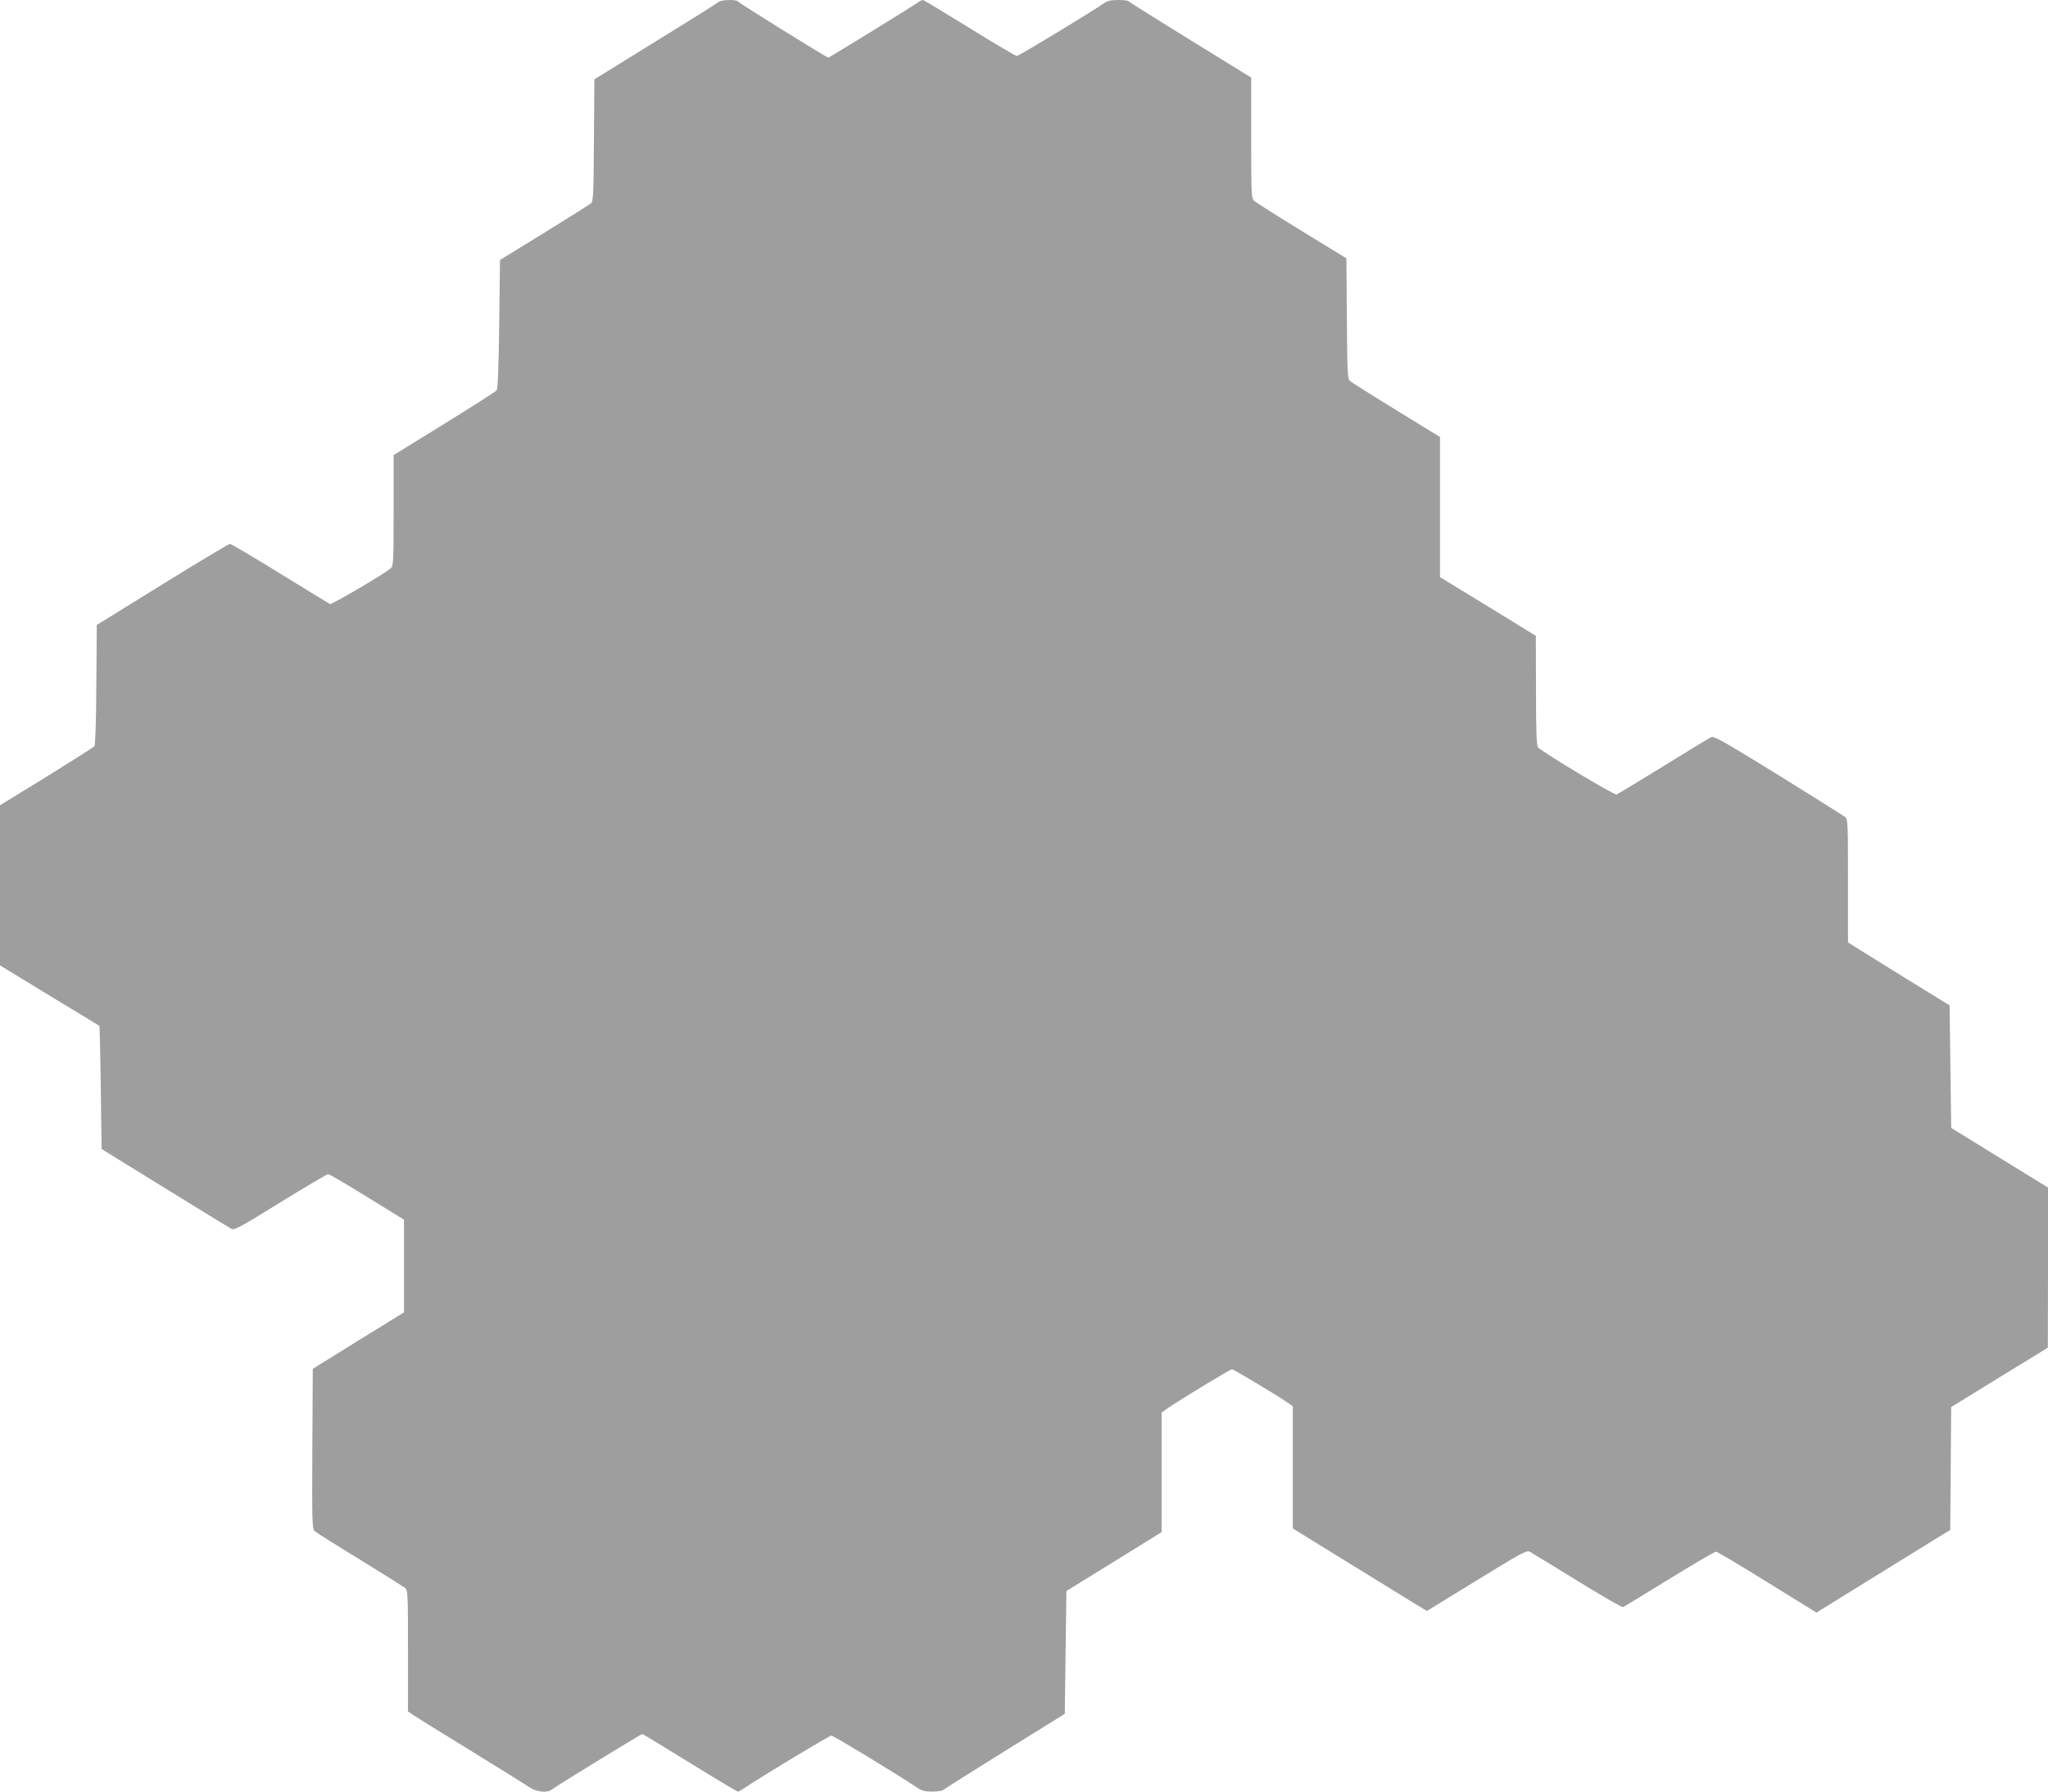
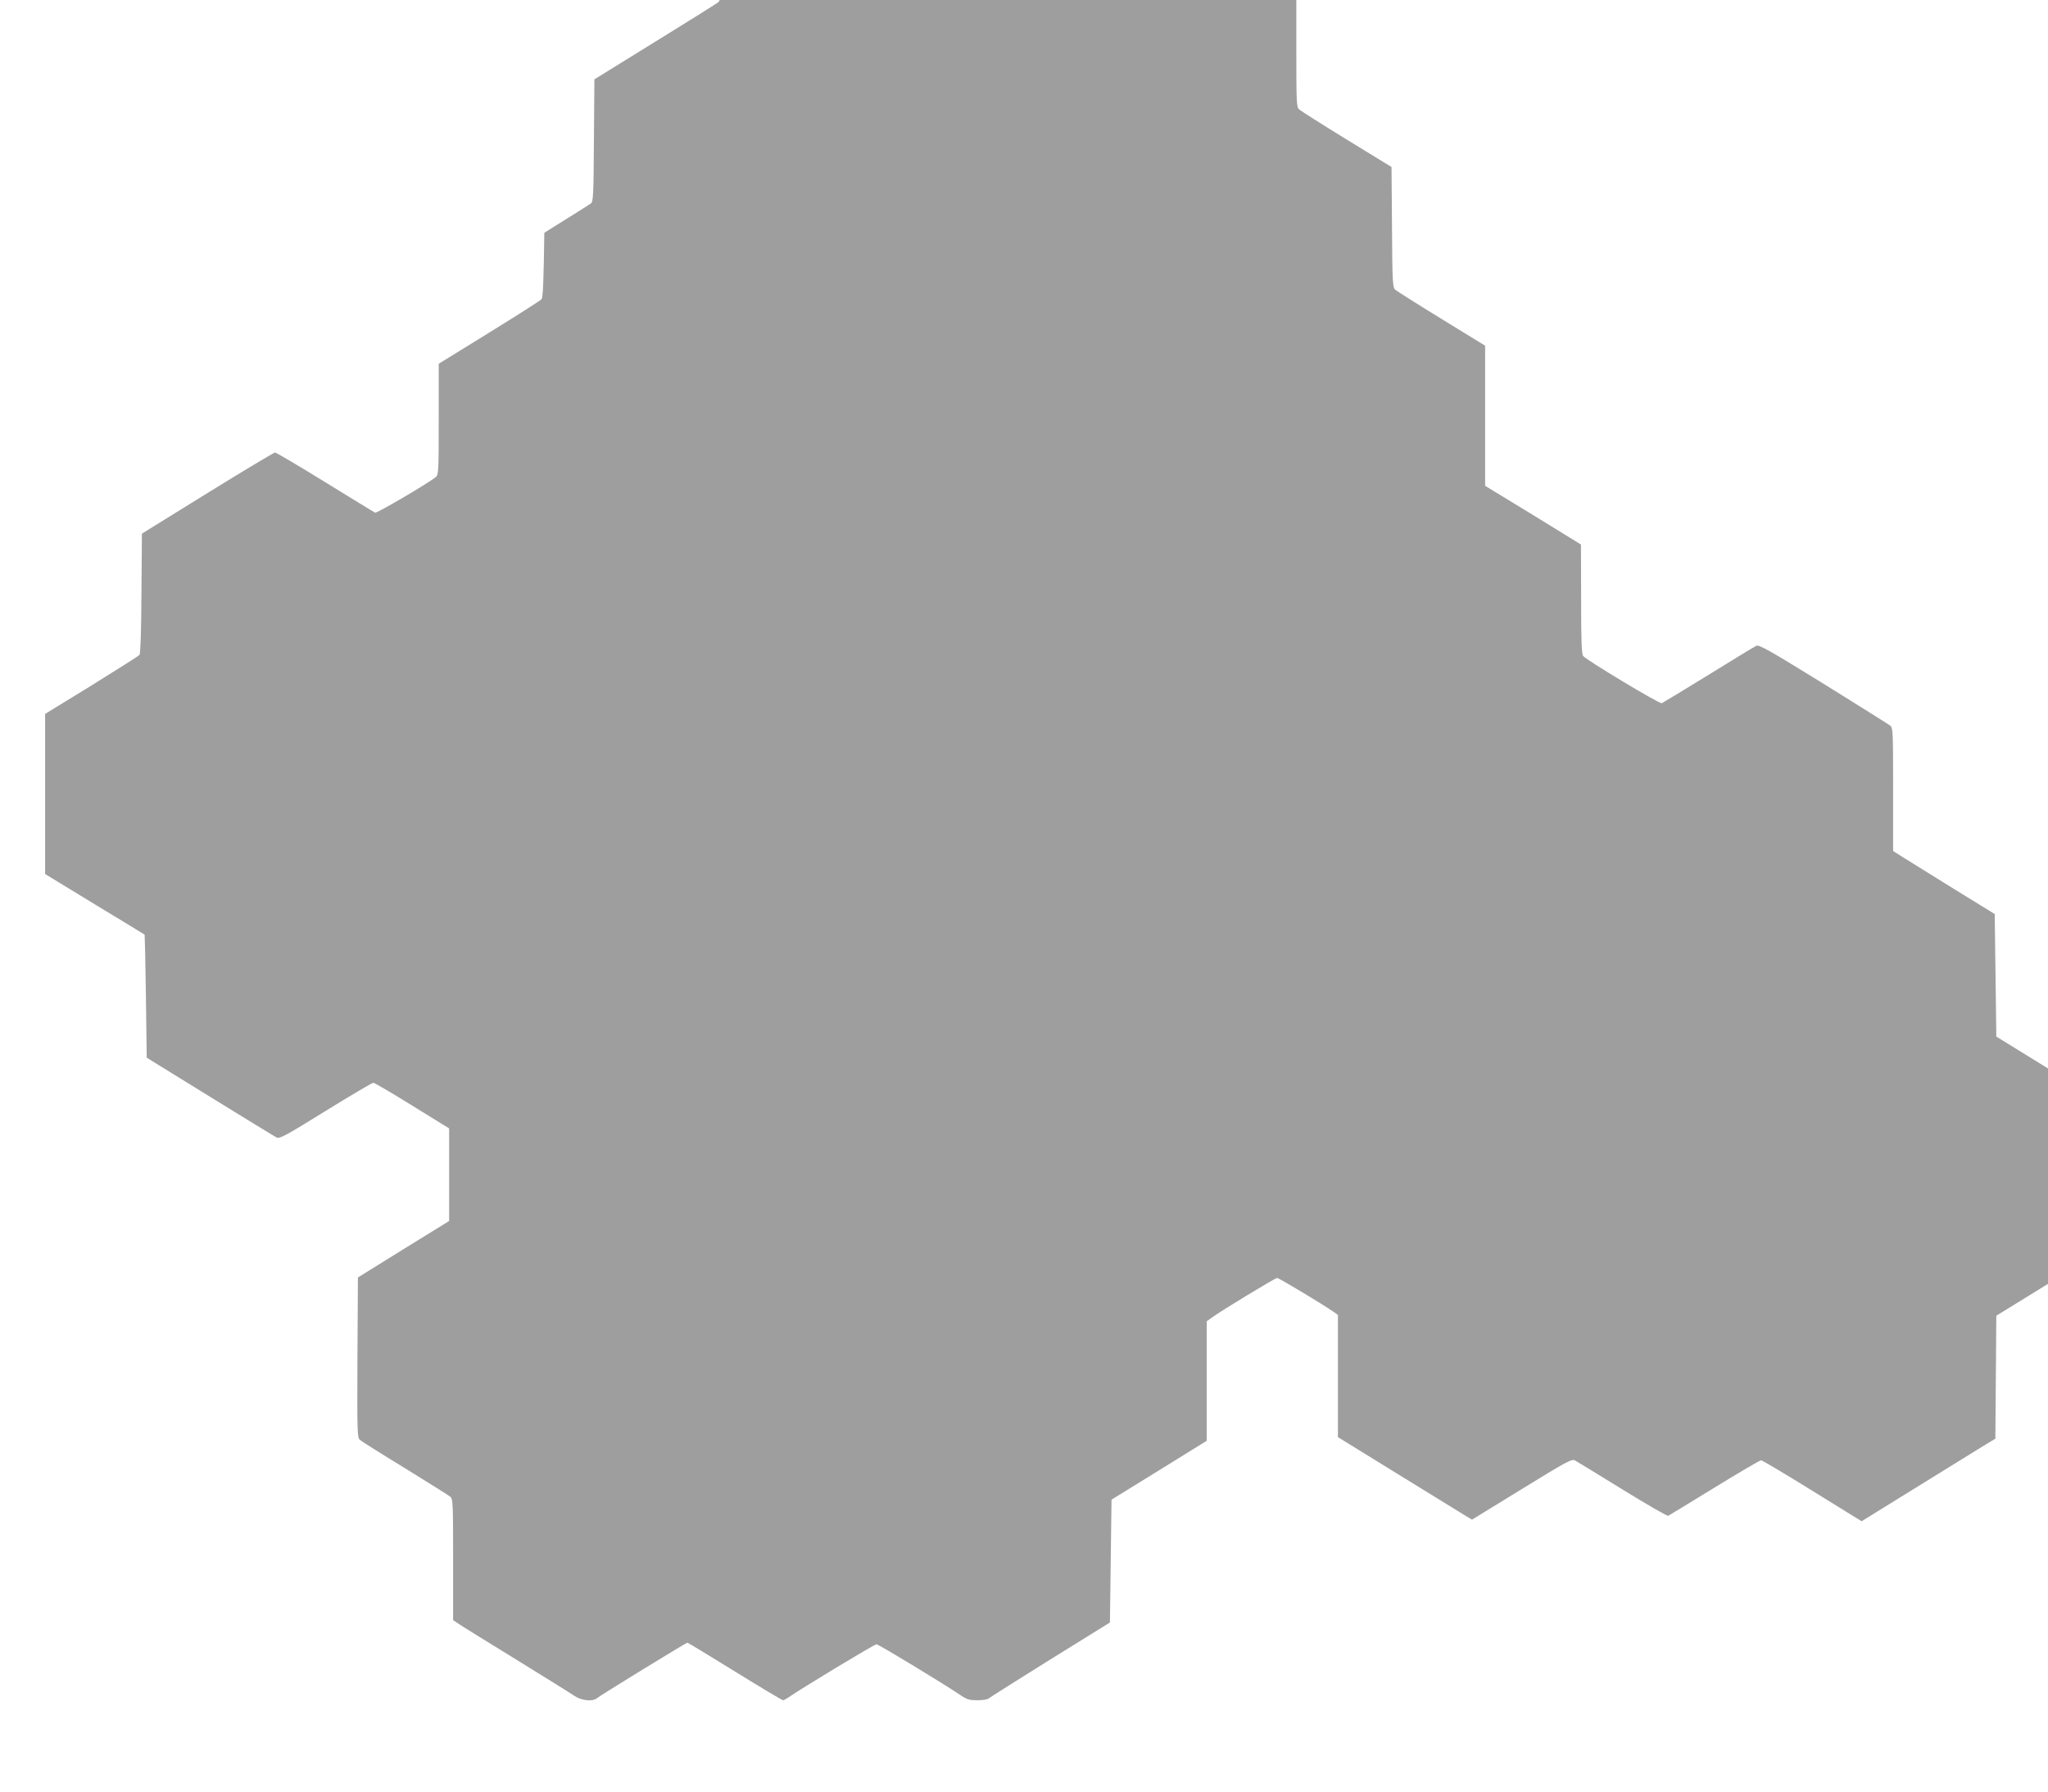
<svg xmlns="http://www.w3.org/2000/svg" version="1.0" width="1280pt" height="1120pt" viewBox="0 0 1280 1120" preserveAspectRatio="xMidYMid meet">
  <g transform="translate(0,1120) scale(0.1,-0.1)" fill="#9e9e9e" stroke="none">
-     <path d="M4492 11188 c-6 -6 -183 -117 -394 -247 l-383 -237 -3 -381 c-2 -333 -4 -382 -18 -394 -9 -7 -140 -90 -292 -184 l-277 -170 -5 -401 c-4 -288 -8 -405 -17 -415 -6 -8 -154 -102 -327 -209 l-316 -195 0 -346 c0 -317 -1 -347 -17 -361 -41 -36 -369 -228 -380 -224 -7 3 -148 89 -313 191 -165 102 -306 185 -313 185 -7 0 -197 -114 -422 -253 l-410 -254 -3 -373 c-1 -229 -6 -378 -12 -385 -6 -7 -141 -92 -300 -191 l-290 -178 0 -500 0 -501 310 -189 c171 -103 311 -189 312 -190 1 0 5 -174 8 -385 l5 -384 395 -244 c217 -134 405 -249 417 -255 19 -9 56 11 306 166 157 97 291 176 298 176 8 0 118 -65 244 -143 l230 -142 0 -289 0 -290 -285 -176 -285 -177 -3 -500 c-2 -466 -1 -501 15 -515 10 -9 137 -89 283 -178 146 -90 273 -170 283 -178 16 -14 17 -45 17 -393 l0 -378 28 -19 c15 -11 176 -111 357 -222 182 -112 349 -216 372 -232 46 -31 114 -38 142 -15 21 18 558 347 565 347 4 0 137 -81 297 -180 160 -99 296 -180 301 -180 5 0 21 9 36 19 73 52 535 331 548 331 13 0 422 -248 531 -322 34 -23 52 -28 100 -28 33 0 64 5 70 11 6 6 179 115 384 243 l374 232 5 384 5 384 298 184 297 184 0 373 0 374 33 24 c56 41 395 247 407 247 11 0 289 -167 353 -212 l27 -19 0 -382 0 -382 332 -205 c183 -113 371 -229 419 -258 l87 -53 311 191 c283 174 312 190 333 179 12 -7 146 -88 296 -181 151 -93 279 -167 286 -165 6 3 136 82 289 176 153 94 284 171 292 171 7 0 152 -86 321 -191 l307 -190 71 44 c297 184 661 409 708 438 l57 34 3 385 3 384 302 186 302 185 1 500 0 501 -302 186 -303 187 -5 383 -5 383 -255 157 c-140 87 -283 176 -317 197 l-63 40 0 384 c0 353 -1 385 -17 399 -10 8 -198 126 -417 262 -337 208 -403 246 -421 238 -11 -5 -146 -87 -299 -182 -153 -94 -285 -174 -292 -177 -15 -5 -469 268 -491 295 -10 12 -13 99 -13 356 l-1 341 -299 184 -300 183 0 438 0 438 -272 167 c-150 92 -281 175 -290 183 -16 14 -18 48 -20 391 l-3 376 -279 171 c-153 94 -287 179 -297 188 -18 15 -19 35 -19 394 l0 377 -381 235 c-209 129 -383 238 -385 242 -3 5 -32 8 -66 8 -43 0 -68 -5 -86 -19 -73 -51 -534 -331 -547 -331 -7 0 -141 79 -296 175 -155 96 -286 175 -291 175 -6 0 -22 -8 -36 -19 -42 -29 -549 -341 -555 -341 -11 0 -562 343 -565 351 -5 13 -106 11 -120 -3z" />
+     <path d="M4492 11188 c-6 -6 -183 -117 -394 -247 l-383 -237 -3 -381 c-2 -333 -4 -382 -18 -394 -9 -7 -140 -90 -292 -184 c-4 -288 -8 -405 -17 -415 -6 -8 -154 -102 -327 -209 l-316 -195 0 -346 c0 -317 -1 -347 -17 -361 -41 -36 -369 -228 -380 -224 -7 3 -148 89 -313 191 -165 102 -306 185 -313 185 -7 0 -197 -114 -422 -253 l-410 -254 -3 -373 c-1 -229 -6 -378 -12 -385 -6 -7 -141 -92 -300 -191 l-290 -178 0 -500 0 -501 310 -189 c171 -103 311 -189 312 -190 1 0 5 -174 8 -385 l5 -384 395 -244 c217 -134 405 -249 417 -255 19 -9 56 11 306 166 157 97 291 176 298 176 8 0 118 -65 244 -143 l230 -142 0 -289 0 -290 -285 -176 -285 -177 -3 -500 c-2 -466 -1 -501 15 -515 10 -9 137 -89 283 -178 146 -90 273 -170 283 -178 16 -14 17 -45 17 -393 l0 -378 28 -19 c15 -11 176 -111 357 -222 182 -112 349 -216 372 -232 46 -31 114 -38 142 -15 21 18 558 347 565 347 4 0 137 -81 297 -180 160 -99 296 -180 301 -180 5 0 21 9 36 19 73 52 535 331 548 331 13 0 422 -248 531 -322 34 -23 52 -28 100 -28 33 0 64 5 70 11 6 6 179 115 384 243 l374 232 5 384 5 384 298 184 297 184 0 373 0 374 33 24 c56 41 395 247 407 247 11 0 289 -167 353 -212 l27 -19 0 -382 0 -382 332 -205 c183 -113 371 -229 419 -258 l87 -53 311 191 c283 174 312 190 333 179 12 -7 146 -88 296 -181 151 -93 279 -167 286 -165 6 3 136 82 289 176 153 94 284 171 292 171 7 0 152 -86 321 -191 l307 -190 71 44 c297 184 661 409 708 438 l57 34 3 385 3 384 302 186 302 185 1 500 0 501 -302 186 -303 187 -5 383 -5 383 -255 157 c-140 87 -283 176 -317 197 l-63 40 0 384 c0 353 -1 385 -17 399 -10 8 -198 126 -417 262 -337 208 -403 246 -421 238 -11 -5 -146 -87 -299 -182 -153 -94 -285 -174 -292 -177 -15 -5 -469 268 -491 295 -10 12 -13 99 -13 356 l-1 341 -299 184 -300 183 0 438 0 438 -272 167 c-150 92 -281 175 -290 183 -16 14 -18 48 -20 391 l-3 376 -279 171 c-153 94 -287 179 -297 188 -18 15 -19 35 -19 394 l0 377 -381 235 c-209 129 -383 238 -385 242 -3 5 -32 8 -66 8 -43 0 -68 -5 -86 -19 -73 -51 -534 -331 -547 -331 -7 0 -141 79 -296 175 -155 96 -286 175 -291 175 -6 0 -22 -8 -36 -19 -42 -29 -549 -341 -555 -341 -11 0 -562 343 -565 351 -5 13 -106 11 -120 -3z" />
  </g>
</svg>